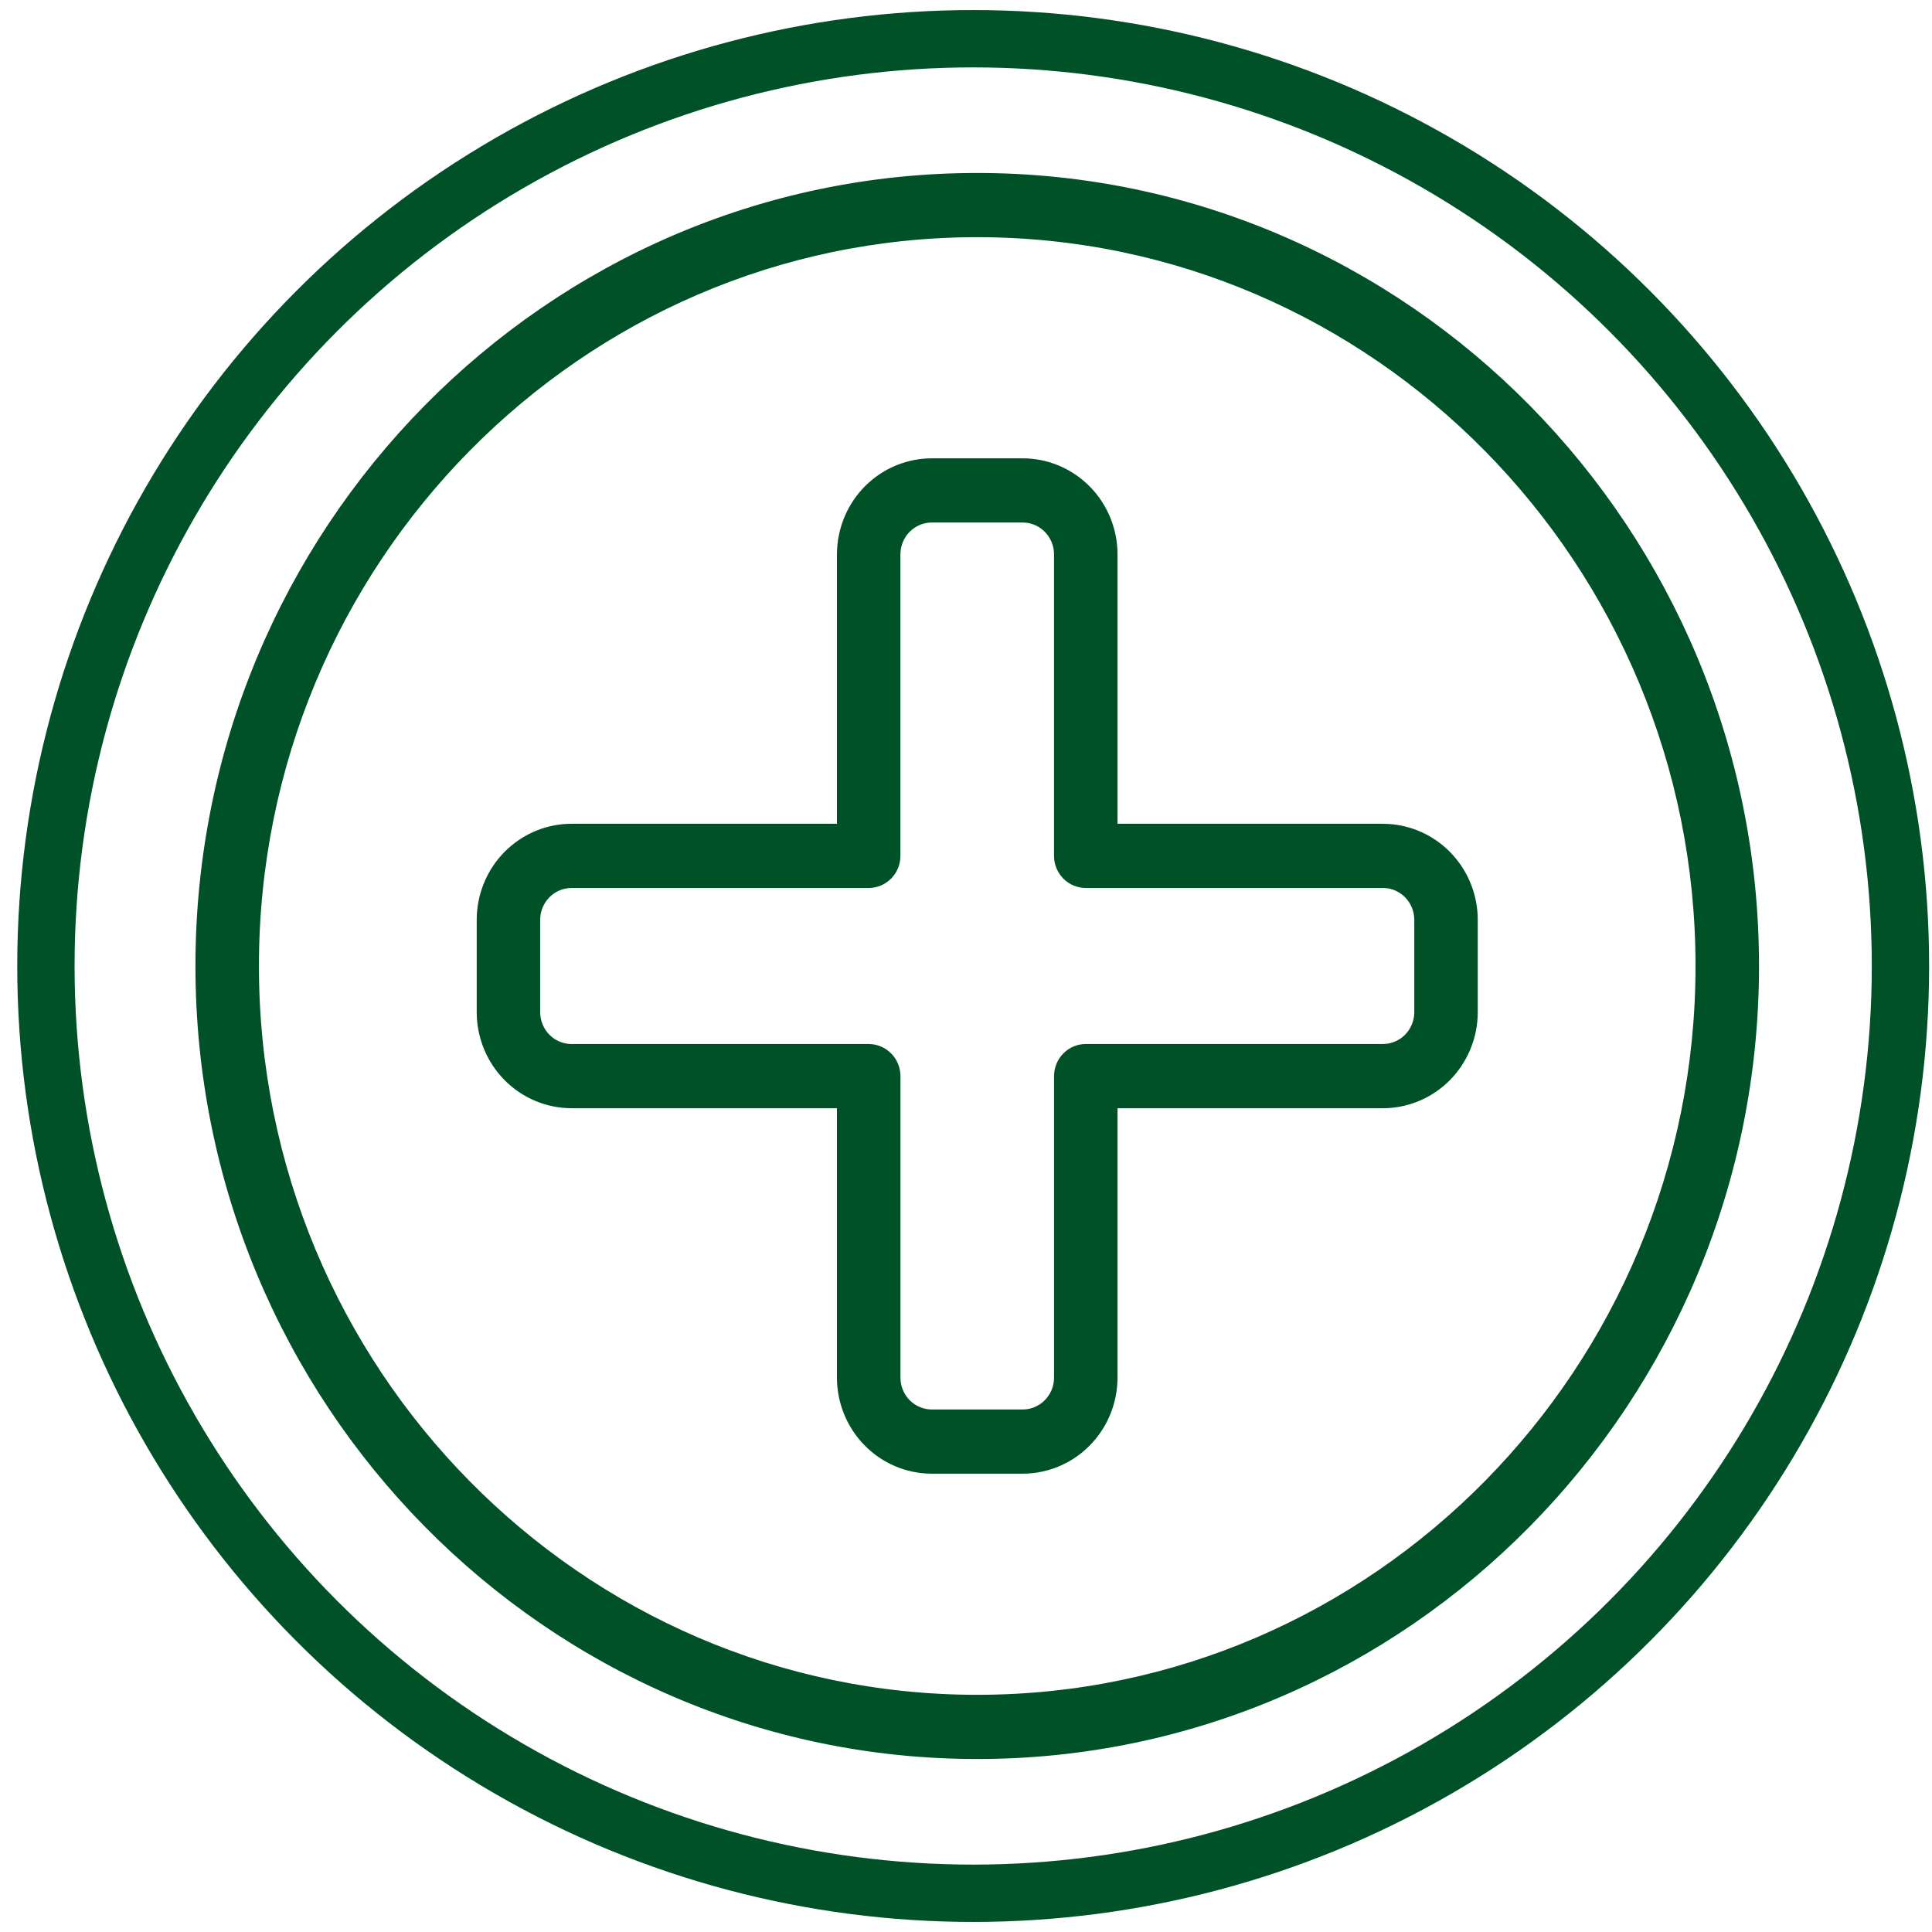
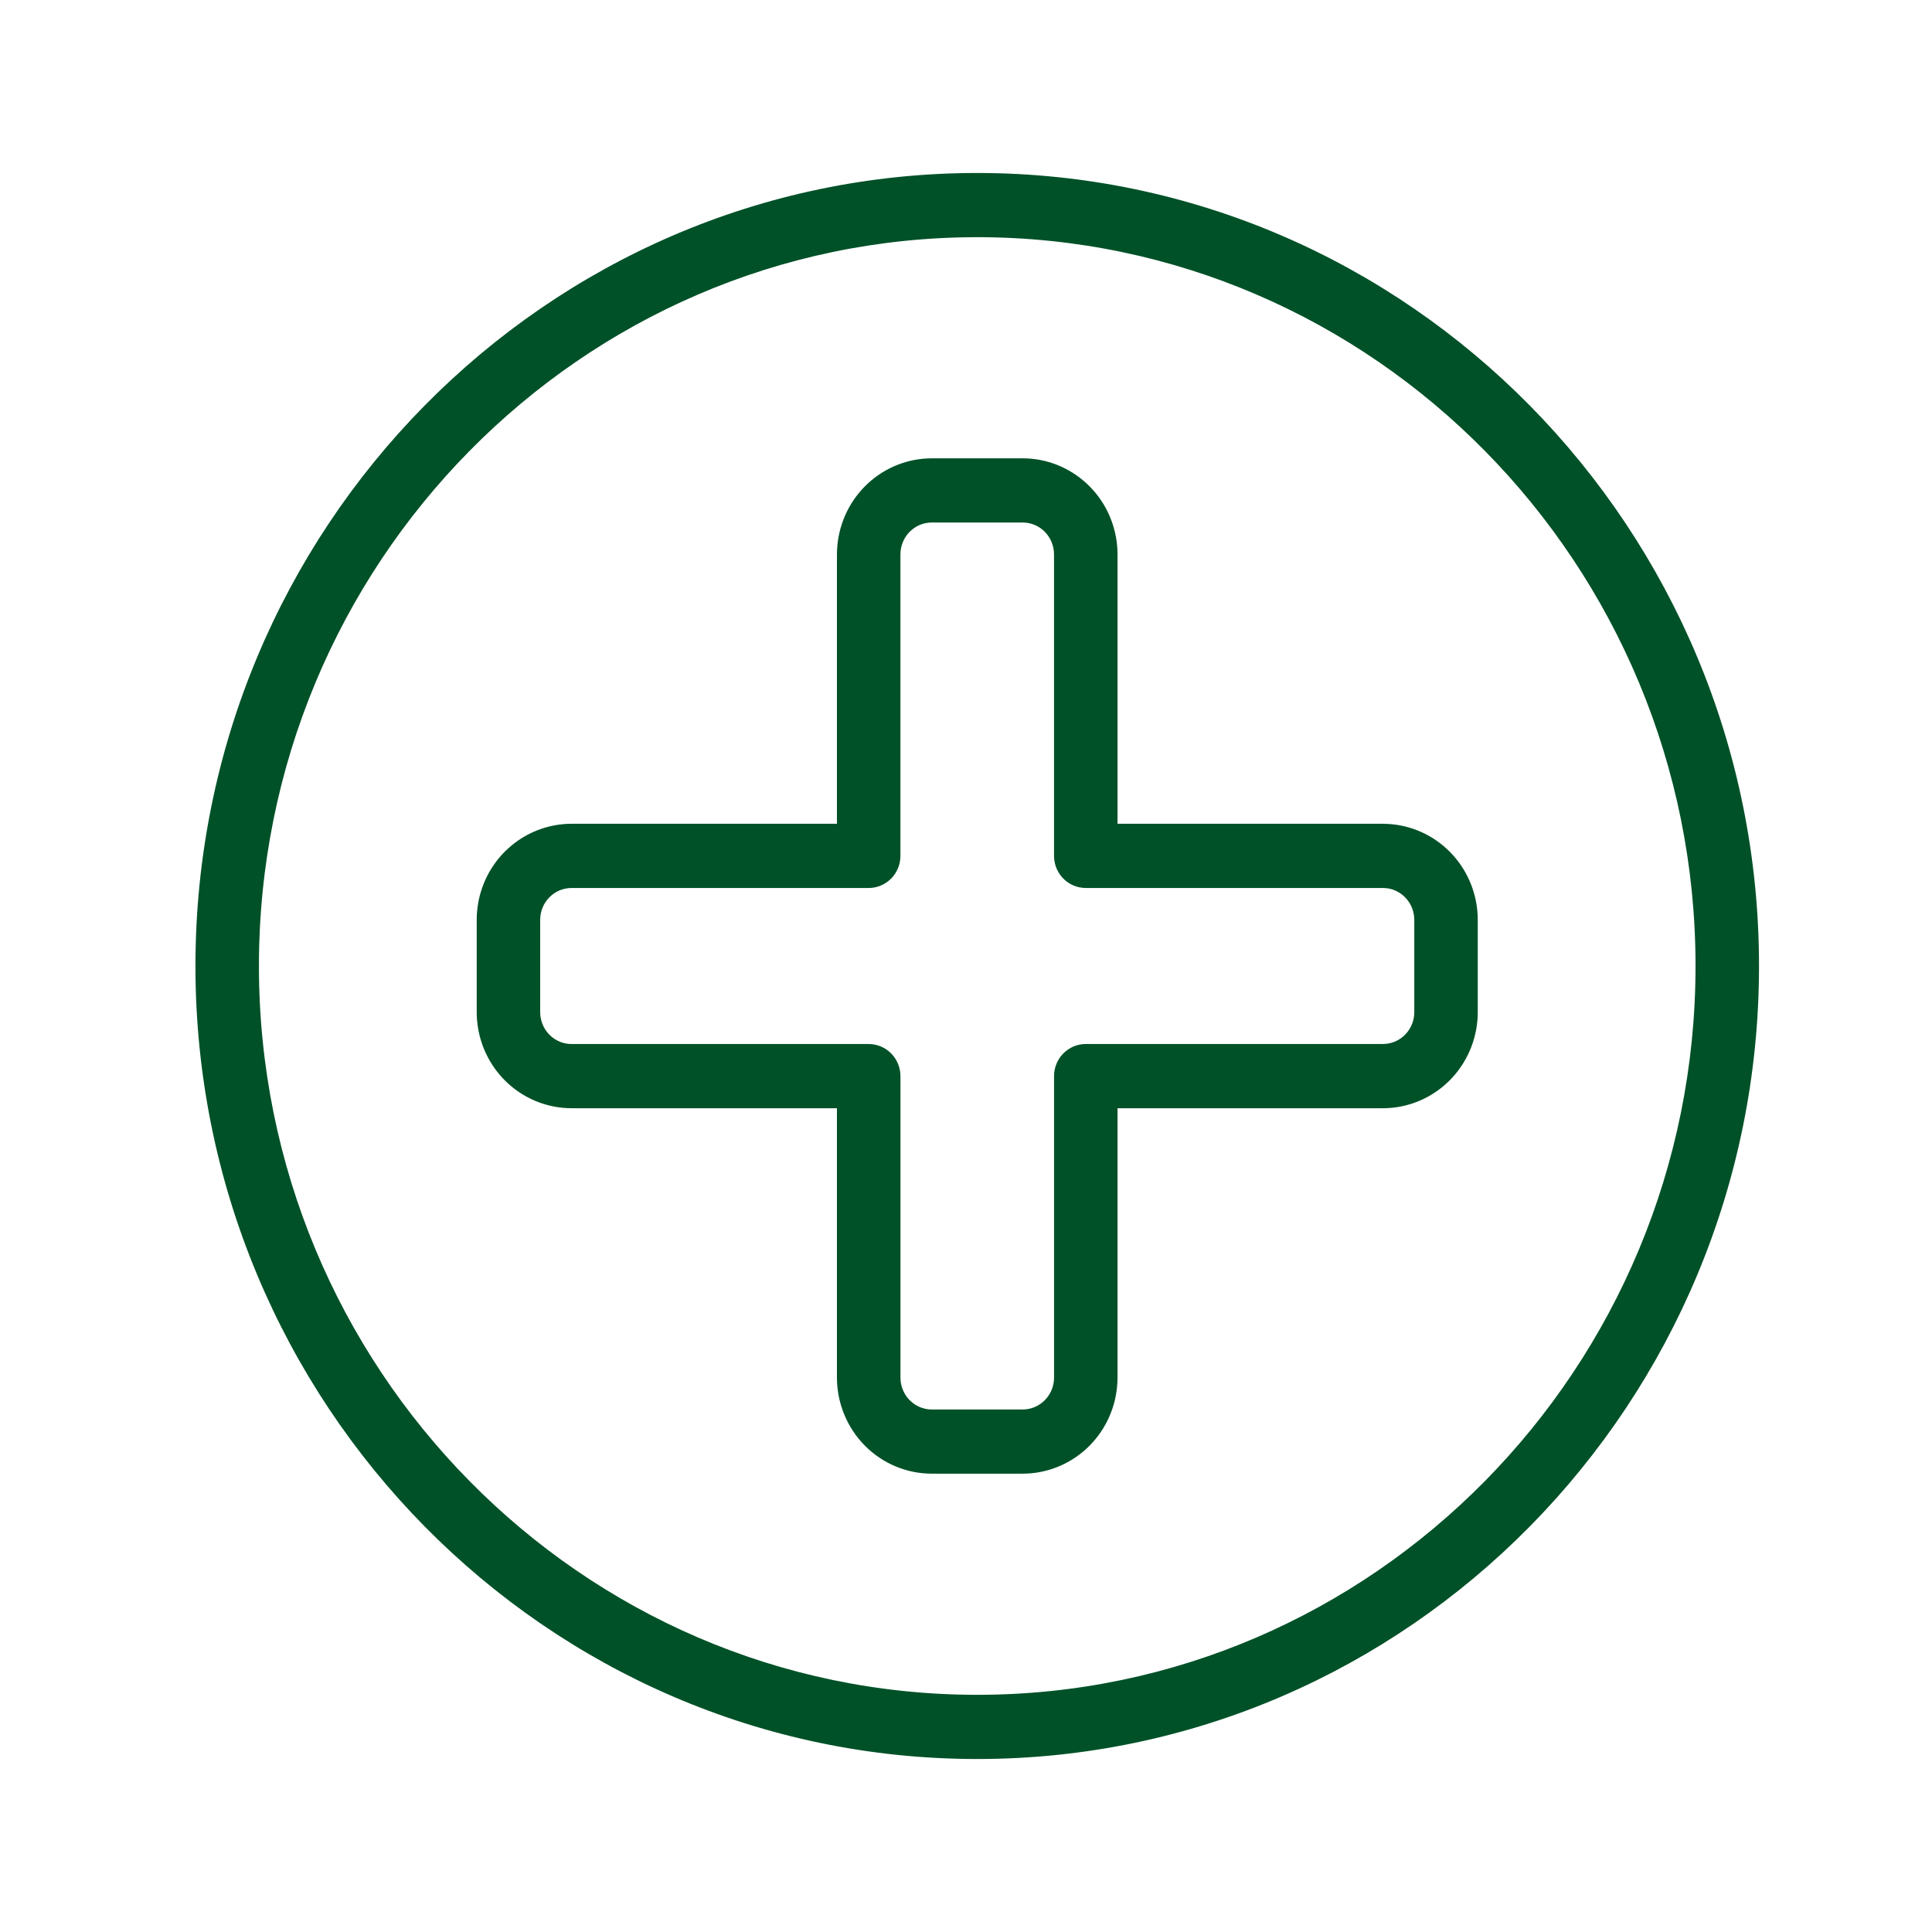
<svg xmlns="http://www.w3.org/2000/svg" fill="none" viewBox="0 0 86 86" height="86" width="86">
-   <circle stroke-width="2.552" stroke="#005128" r="41.276" cy="43" cx="43.32" />
  <path stroke-width="0.3" stroke="#005128" fill="#005128" d="M43.5 7.85C62.608 7.85 78.15 23.62 78.15 43C78.15 62.38 62.608 78.15 43.5 78.15C24.392 78.15 8.85 62.38 8.85 43C8.85 23.62 24.392 7.85 43.5 7.85ZM43.5 10.408C25.789 10.408 11.376 25.027 11.376 43C11.376 60.973 25.789 75.592 43.5 75.592C61.211 75.592 75.624 60.973 75.624 43C75.624 25.027 61.211 10.408 43.5 10.408ZM45.526 20.552L45.728 20.557C46.734 20.608 47.688 21.037 48.402 21.762L48.542 21.91C49.217 22.667 49.594 23.652 49.595 24.677V36.819H61.562L61.764 36.825C62.769 36.877 63.723 37.305 64.438 38.03L64.576 38.178C65.252 38.934 65.629 39.92 65.63 40.944V45.056L65.625 45.26C65.574 46.279 65.152 47.245 64.438 47.971C63.722 48.696 62.769 49.124 61.763 49.176L61.562 49.181H49.595V61.323L49.589 61.528C49.538 62.547 49.117 63.513 48.402 64.238C47.688 64.963 46.734 65.391 45.728 65.443L45.526 65.448H41.474C40.394 65.447 39.36 65.012 38.598 64.238C37.835 63.465 37.407 62.416 37.405 61.323V49.181H25.439C24.359 49.179 23.325 48.743 22.562 47.97C21.8 47.196 21.371 46.148 21.37 45.056V40.944L21.375 40.74C21.426 39.721 21.848 38.755 22.562 38.029L22.709 37.889C23.455 37.203 24.427 36.821 25.439 36.819H37.405V24.677L37.411 24.473C37.462 23.454 37.883 22.487 38.598 21.762L38.744 21.621C39.49 20.936 40.462 20.553 41.474 20.552H45.526ZM41.322 23.117C41.02 23.148 40.733 23.269 40.497 23.465L40.384 23.568C40.094 23.862 39.931 24.262 39.931 24.678V38.099C39.931 38.437 39.798 38.762 39.562 39.002C39.325 39.242 39.004 39.378 38.668 39.378H25.439C25.03 39.378 24.638 39.542 24.349 39.836C24.059 40.13 23.896 40.528 23.895 40.944V45.056L23.903 45.21C23.939 45.569 24.095 45.907 24.349 46.164C24.638 46.458 25.031 46.623 25.439 46.623H38.669C39.004 46.623 39.326 46.758 39.562 46.998C39.799 47.238 39.932 47.564 39.932 47.902V61.323L39.94 61.478C39.975 61.837 40.132 62.175 40.385 62.432L40.498 62.535C40.773 62.763 41.117 62.89 41.475 62.891H45.526L45.679 62.883C46.031 62.847 46.363 62.688 46.616 62.432L46.719 62.316C46.944 62.038 47.069 61.687 47.069 61.323V47.901C47.069 47.563 47.202 47.238 47.438 46.998C47.675 46.758 47.996 46.622 48.332 46.622H61.562L61.714 46.614C62.066 46.578 62.398 46.421 62.651 46.164L62.754 46.049C62.979 45.77 63.104 45.42 63.105 45.056V40.944L63.097 40.79C63.061 40.431 62.905 40.093 62.651 39.836C62.398 39.579 62.066 39.42 61.713 39.385L61.56 39.377H48.331C47.996 39.377 47.674 39.242 47.438 39.002C47.201 38.762 47.069 38.437 47.068 38.099V24.677L47.06 24.521C47.025 24.163 46.868 23.825 46.615 23.568C46.362 23.311 46.03 23.153 45.678 23.117L45.526 23.109H41.474L41.322 23.117Z" />
</svg>